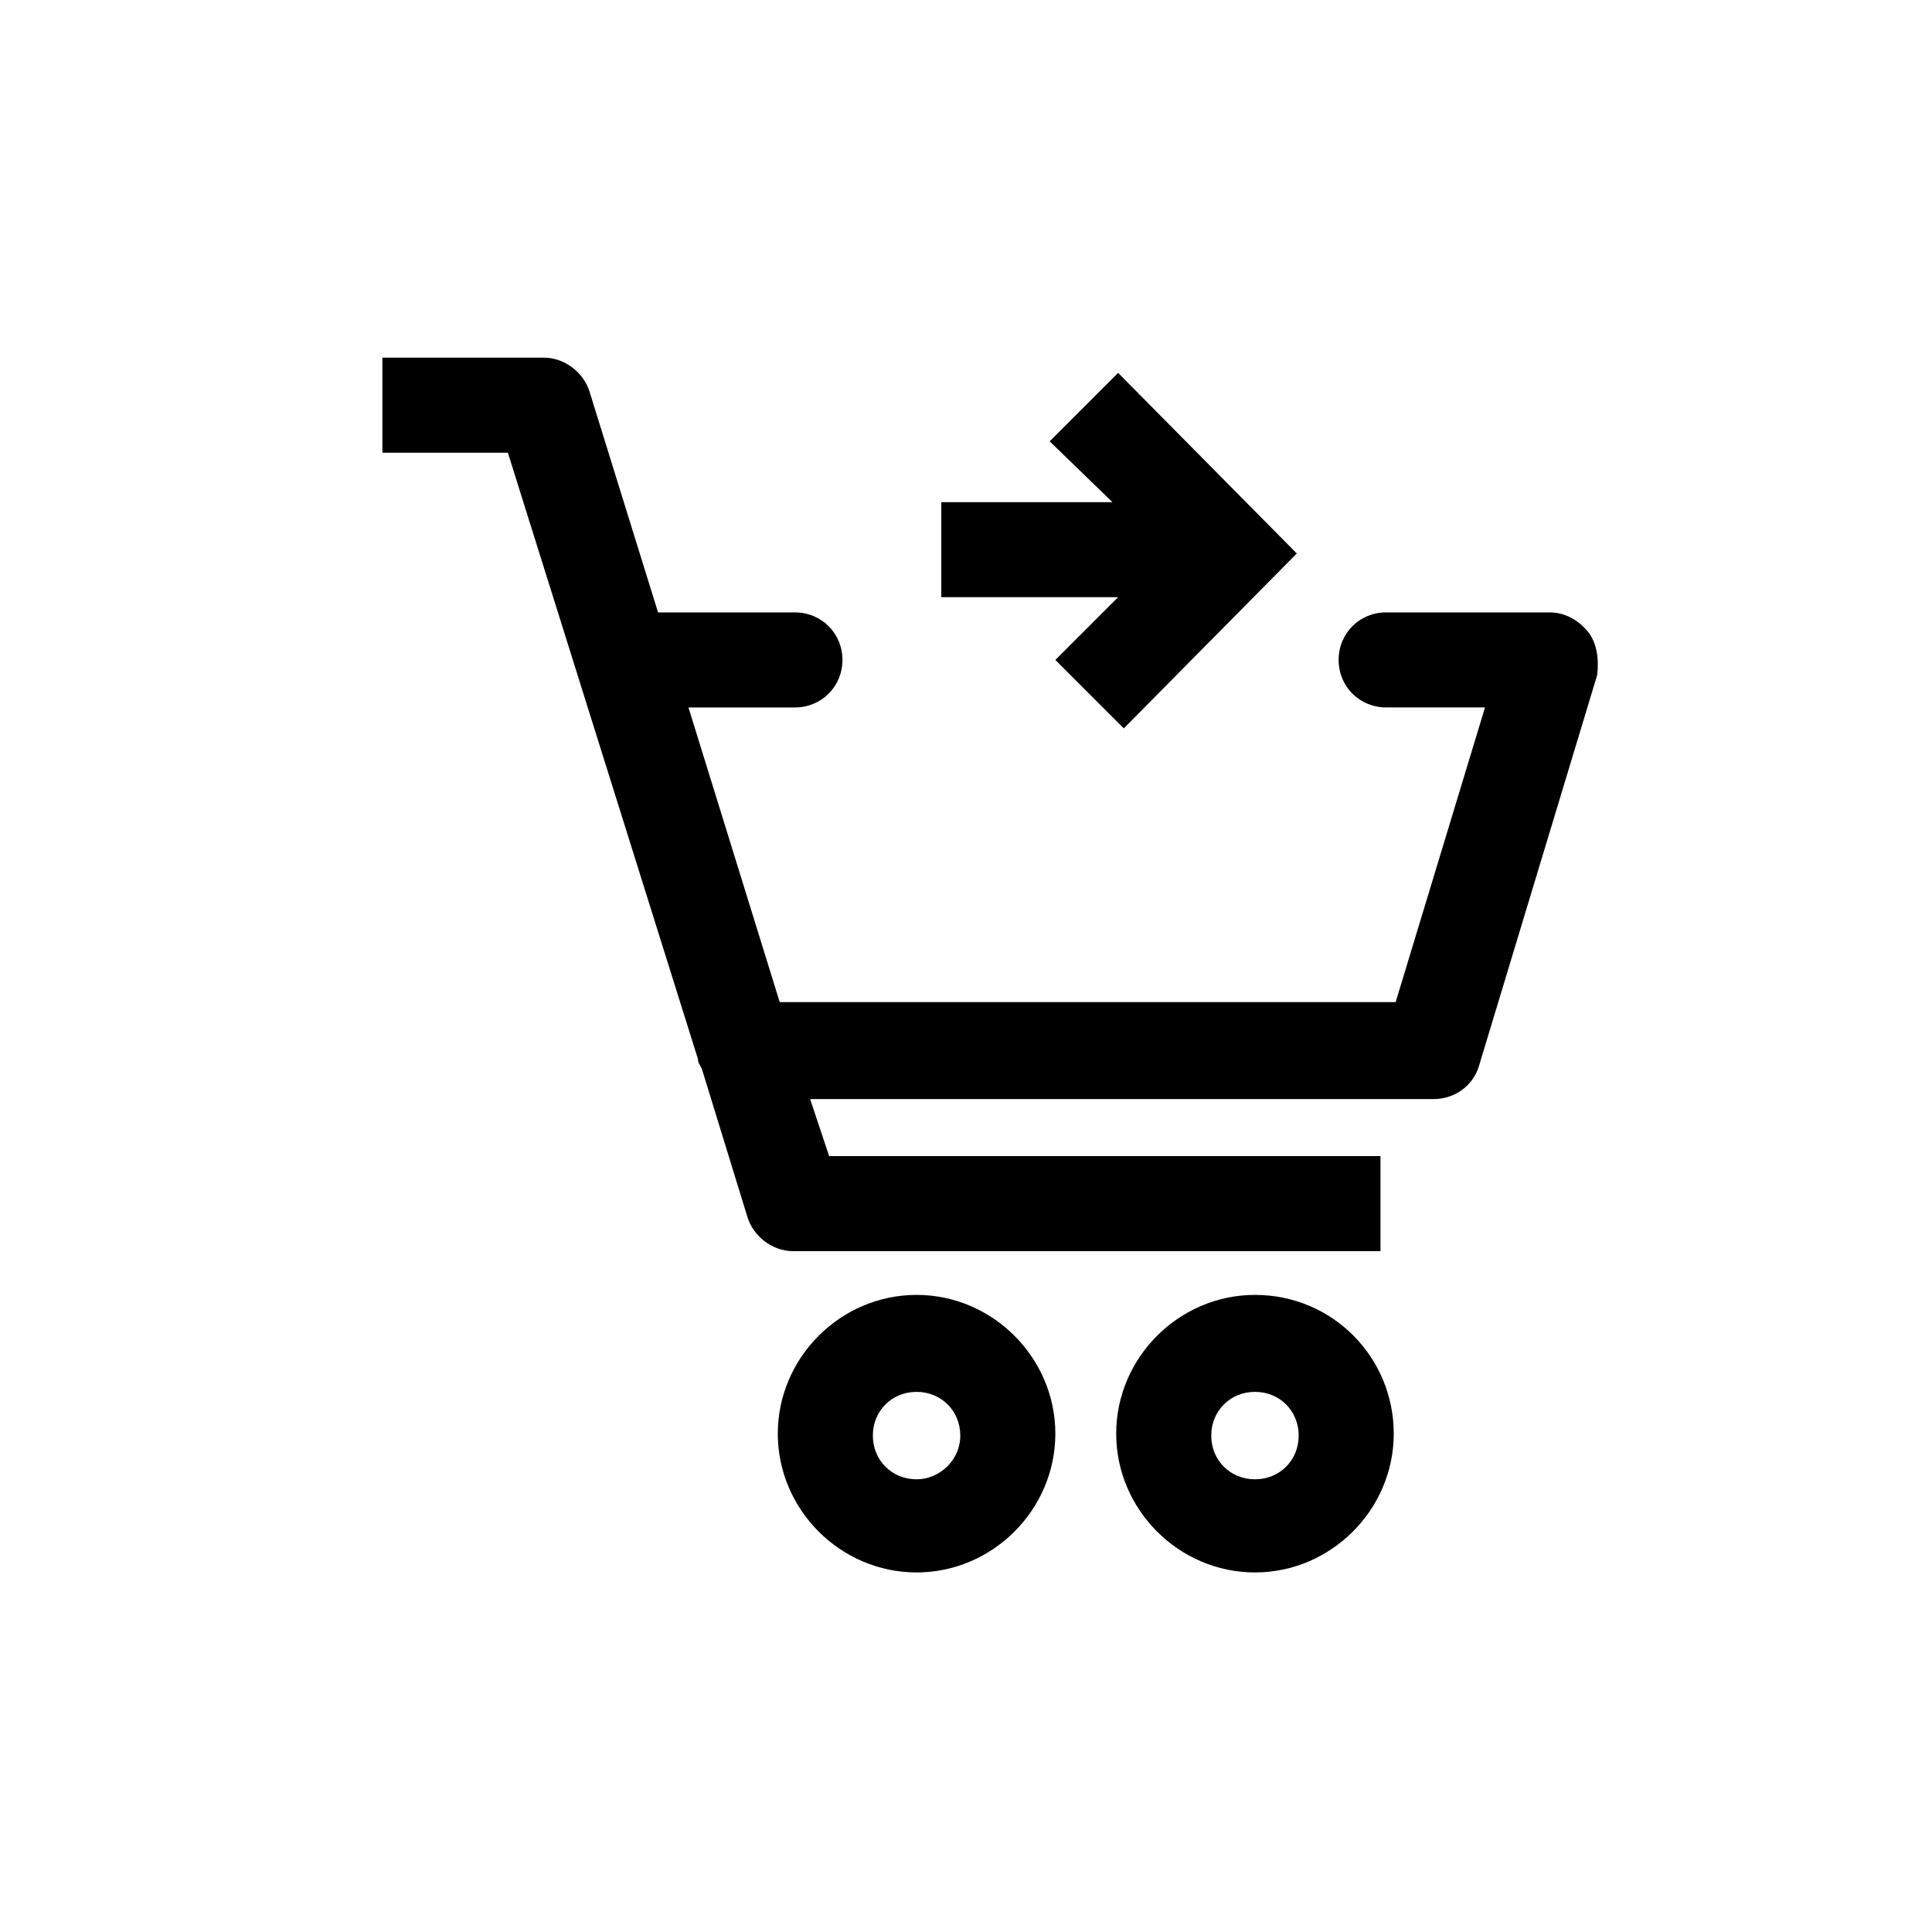
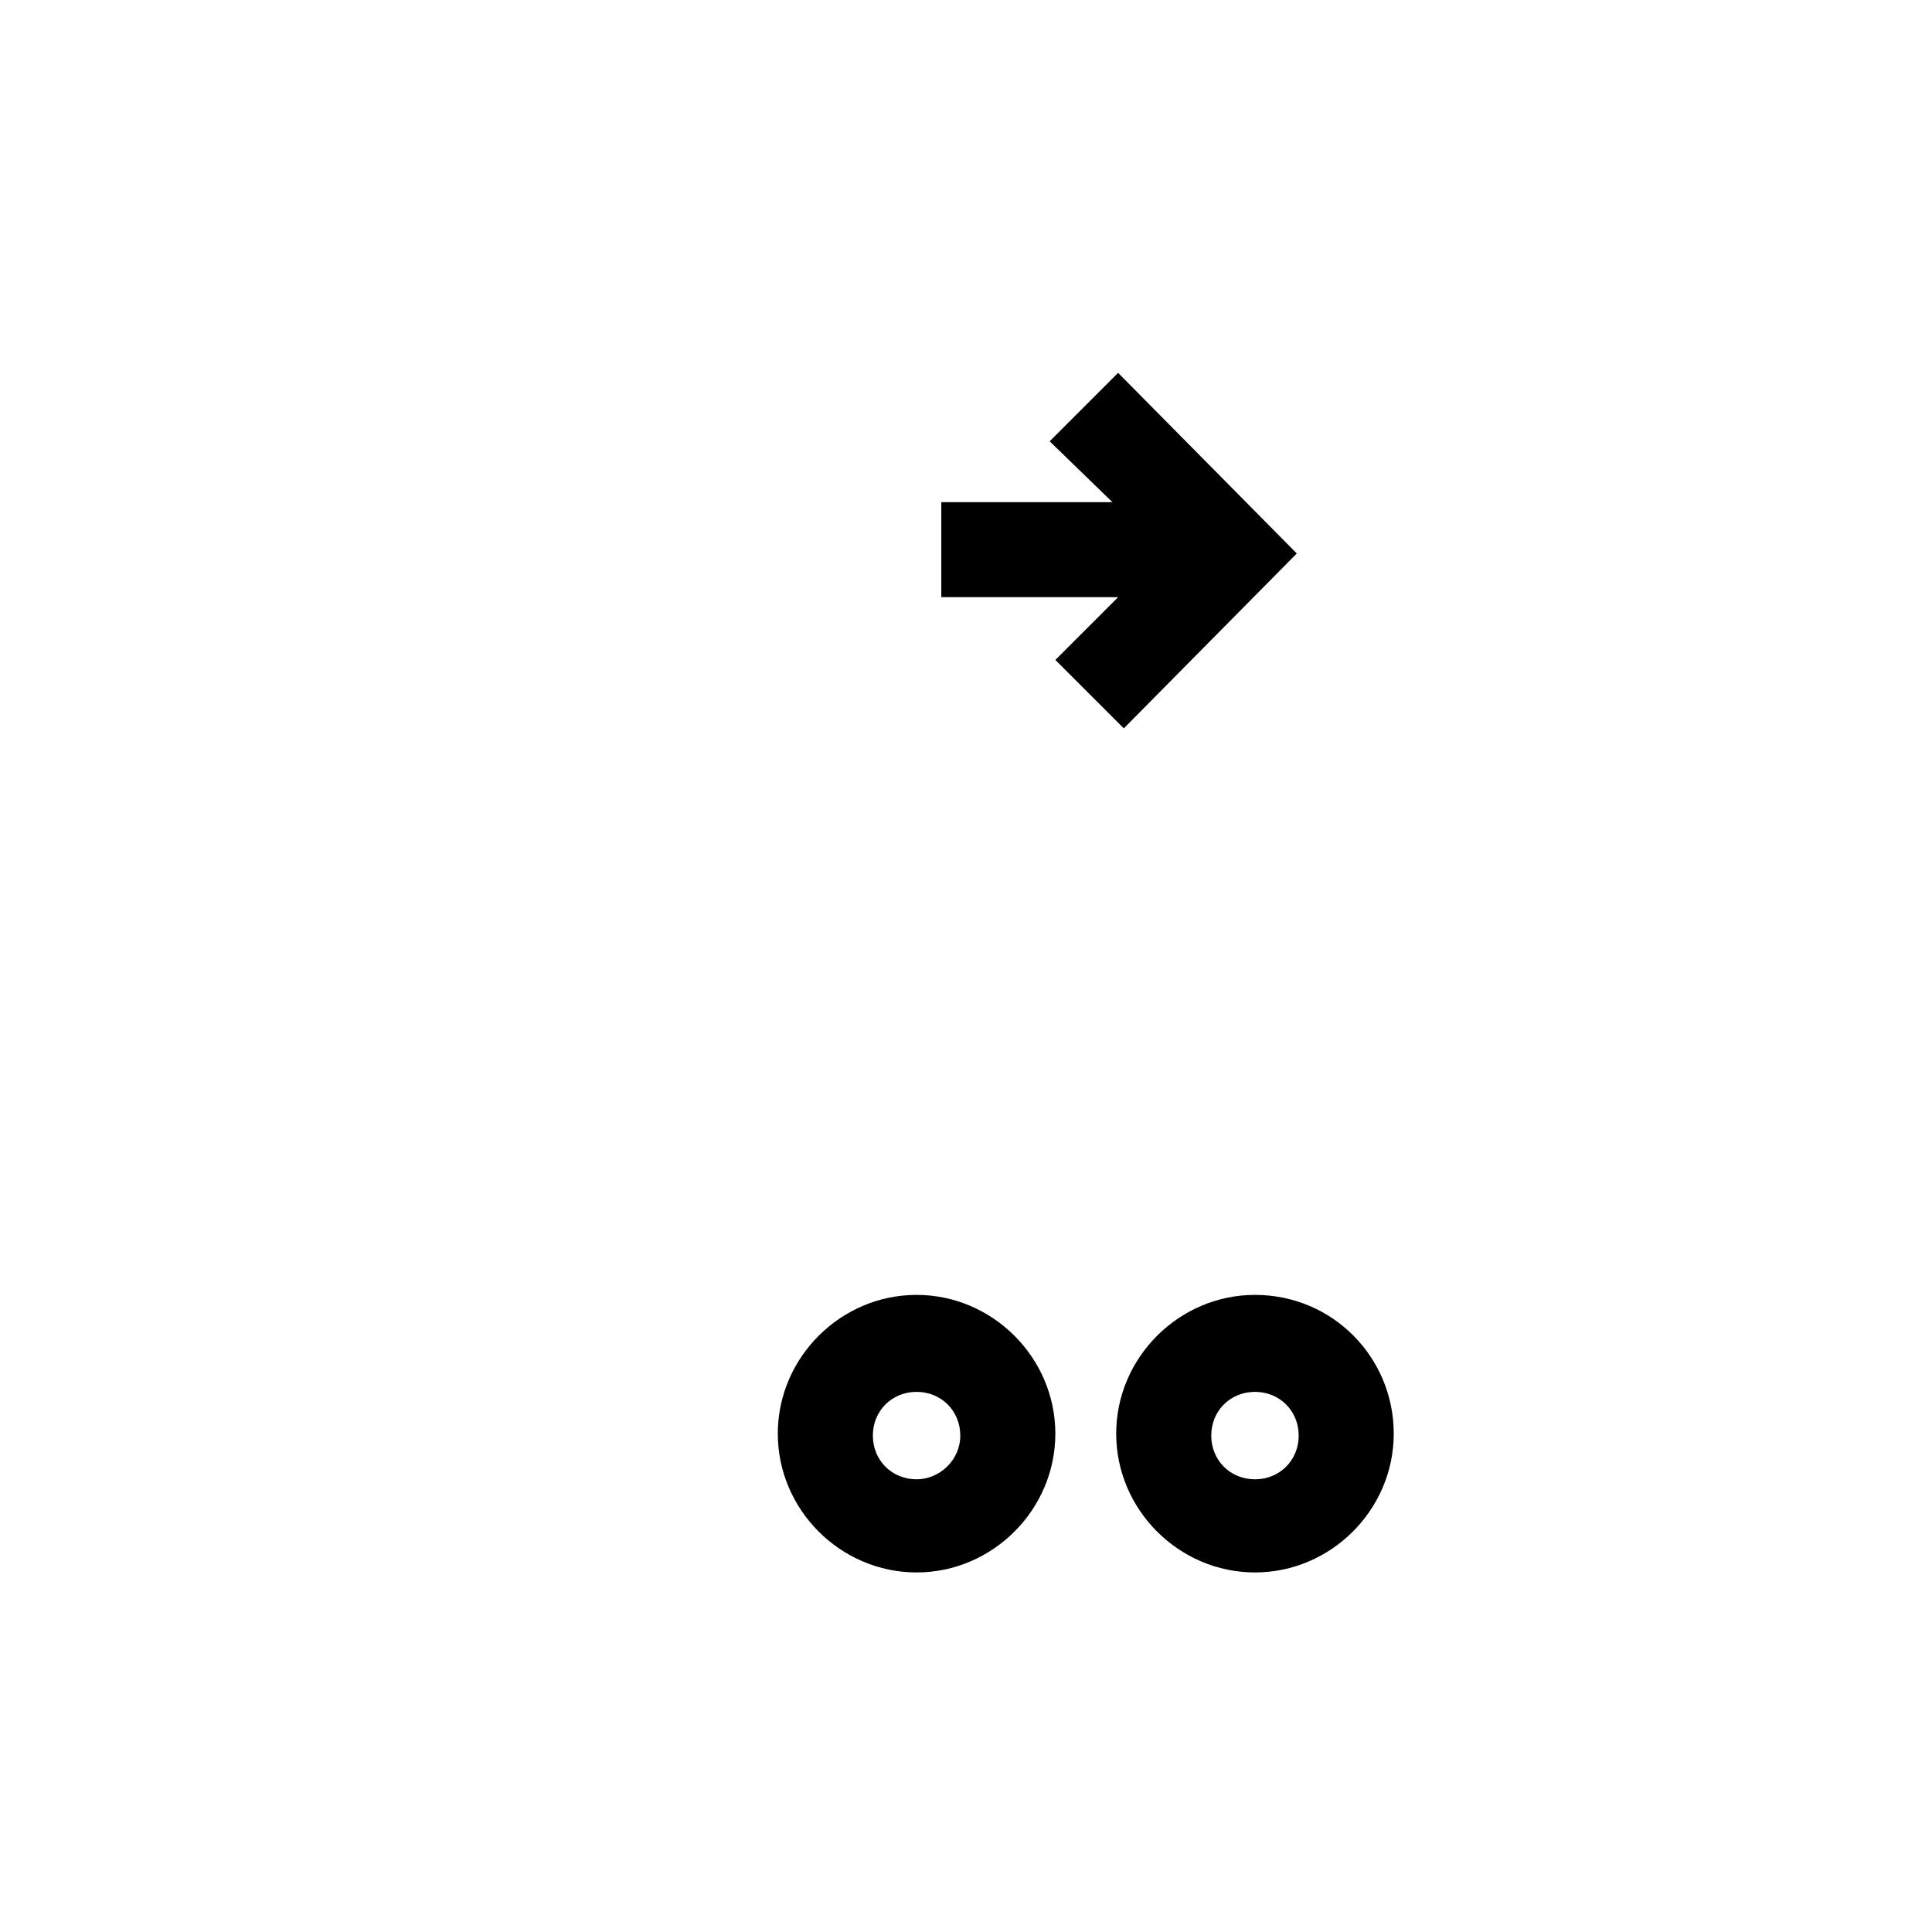
<svg xmlns="http://www.w3.org/2000/svg" fill="#000000" width="800px" height="800px" version="1.1" viewBox="144 144 512 512">
  <g>
    <path d="m386.9 487.16c-20.152 0-36.777 16.625-36.777 36.777s16.625 36.777 36.777 36.777c20.152 0 36.777-16.625 36.777-36.777 0-20.148-16.625-36.777-36.777-36.777zm0 48.871c-6.551 0-11.586-5.039-11.586-11.586 0-6.551 5.039-11.586 11.586-11.586 6.551 0 11.586 5.039 11.586 11.586 0.004 6.547-5.539 11.586-11.586 11.586z" />
    <path d="m476.58 487.16c-20.152 0-36.777 16.625-36.777 36.777s16.625 36.777 36.777 36.777 36.777-16.625 36.777-36.777c0-20.148-16.121-36.777-36.777-36.777zm0 48.871c-6.551 0-11.586-5.039-11.586-11.586 0-6.551 5.039-11.586 11.586-11.586 6.551 0 11.586 5.039 11.586 11.586s-5.035 11.586-11.586 11.586z" />
    <path d="m423.68 318.89 18.141 18.137 45.844-46.352-47.355-47.863-18.137 18.137 16.625 16.125h-45.344v25.188h46.855z" />
-     <path d="m564.75 311.33c-2.519-3.023-6.047-5.039-10.078-5.039h-43.328c-7.055 0-12.594 5.543-12.594 12.594 0 7.055 5.543 12.594 12.594 12.594h26.199l-23.68 78.09-163.23 0.004-24.184-78.09h28.215c7.055 0 12.594-5.543 12.594-12.594 0-7.055-5.543-12.594-12.594-12.594h-36.273l-18.137-58.441c-1.512-5.039-6.551-9.07-12.09-9.07h-42.824v25.191h33.25l50.383 160.71c0 1.008 0.504 1.512 1.008 2.519l12.09 39.297c1.512 5.039 6.551 9.07 12.09 9.07h155.68v-25.191h-146.11l-5.039-15.113h165.25c5.543 0 10.578-3.527 12.09-9.07l31.234-103.28c0.508-4.031 0.004-8.566-2.512-11.59z" />
  </g>
</svg>